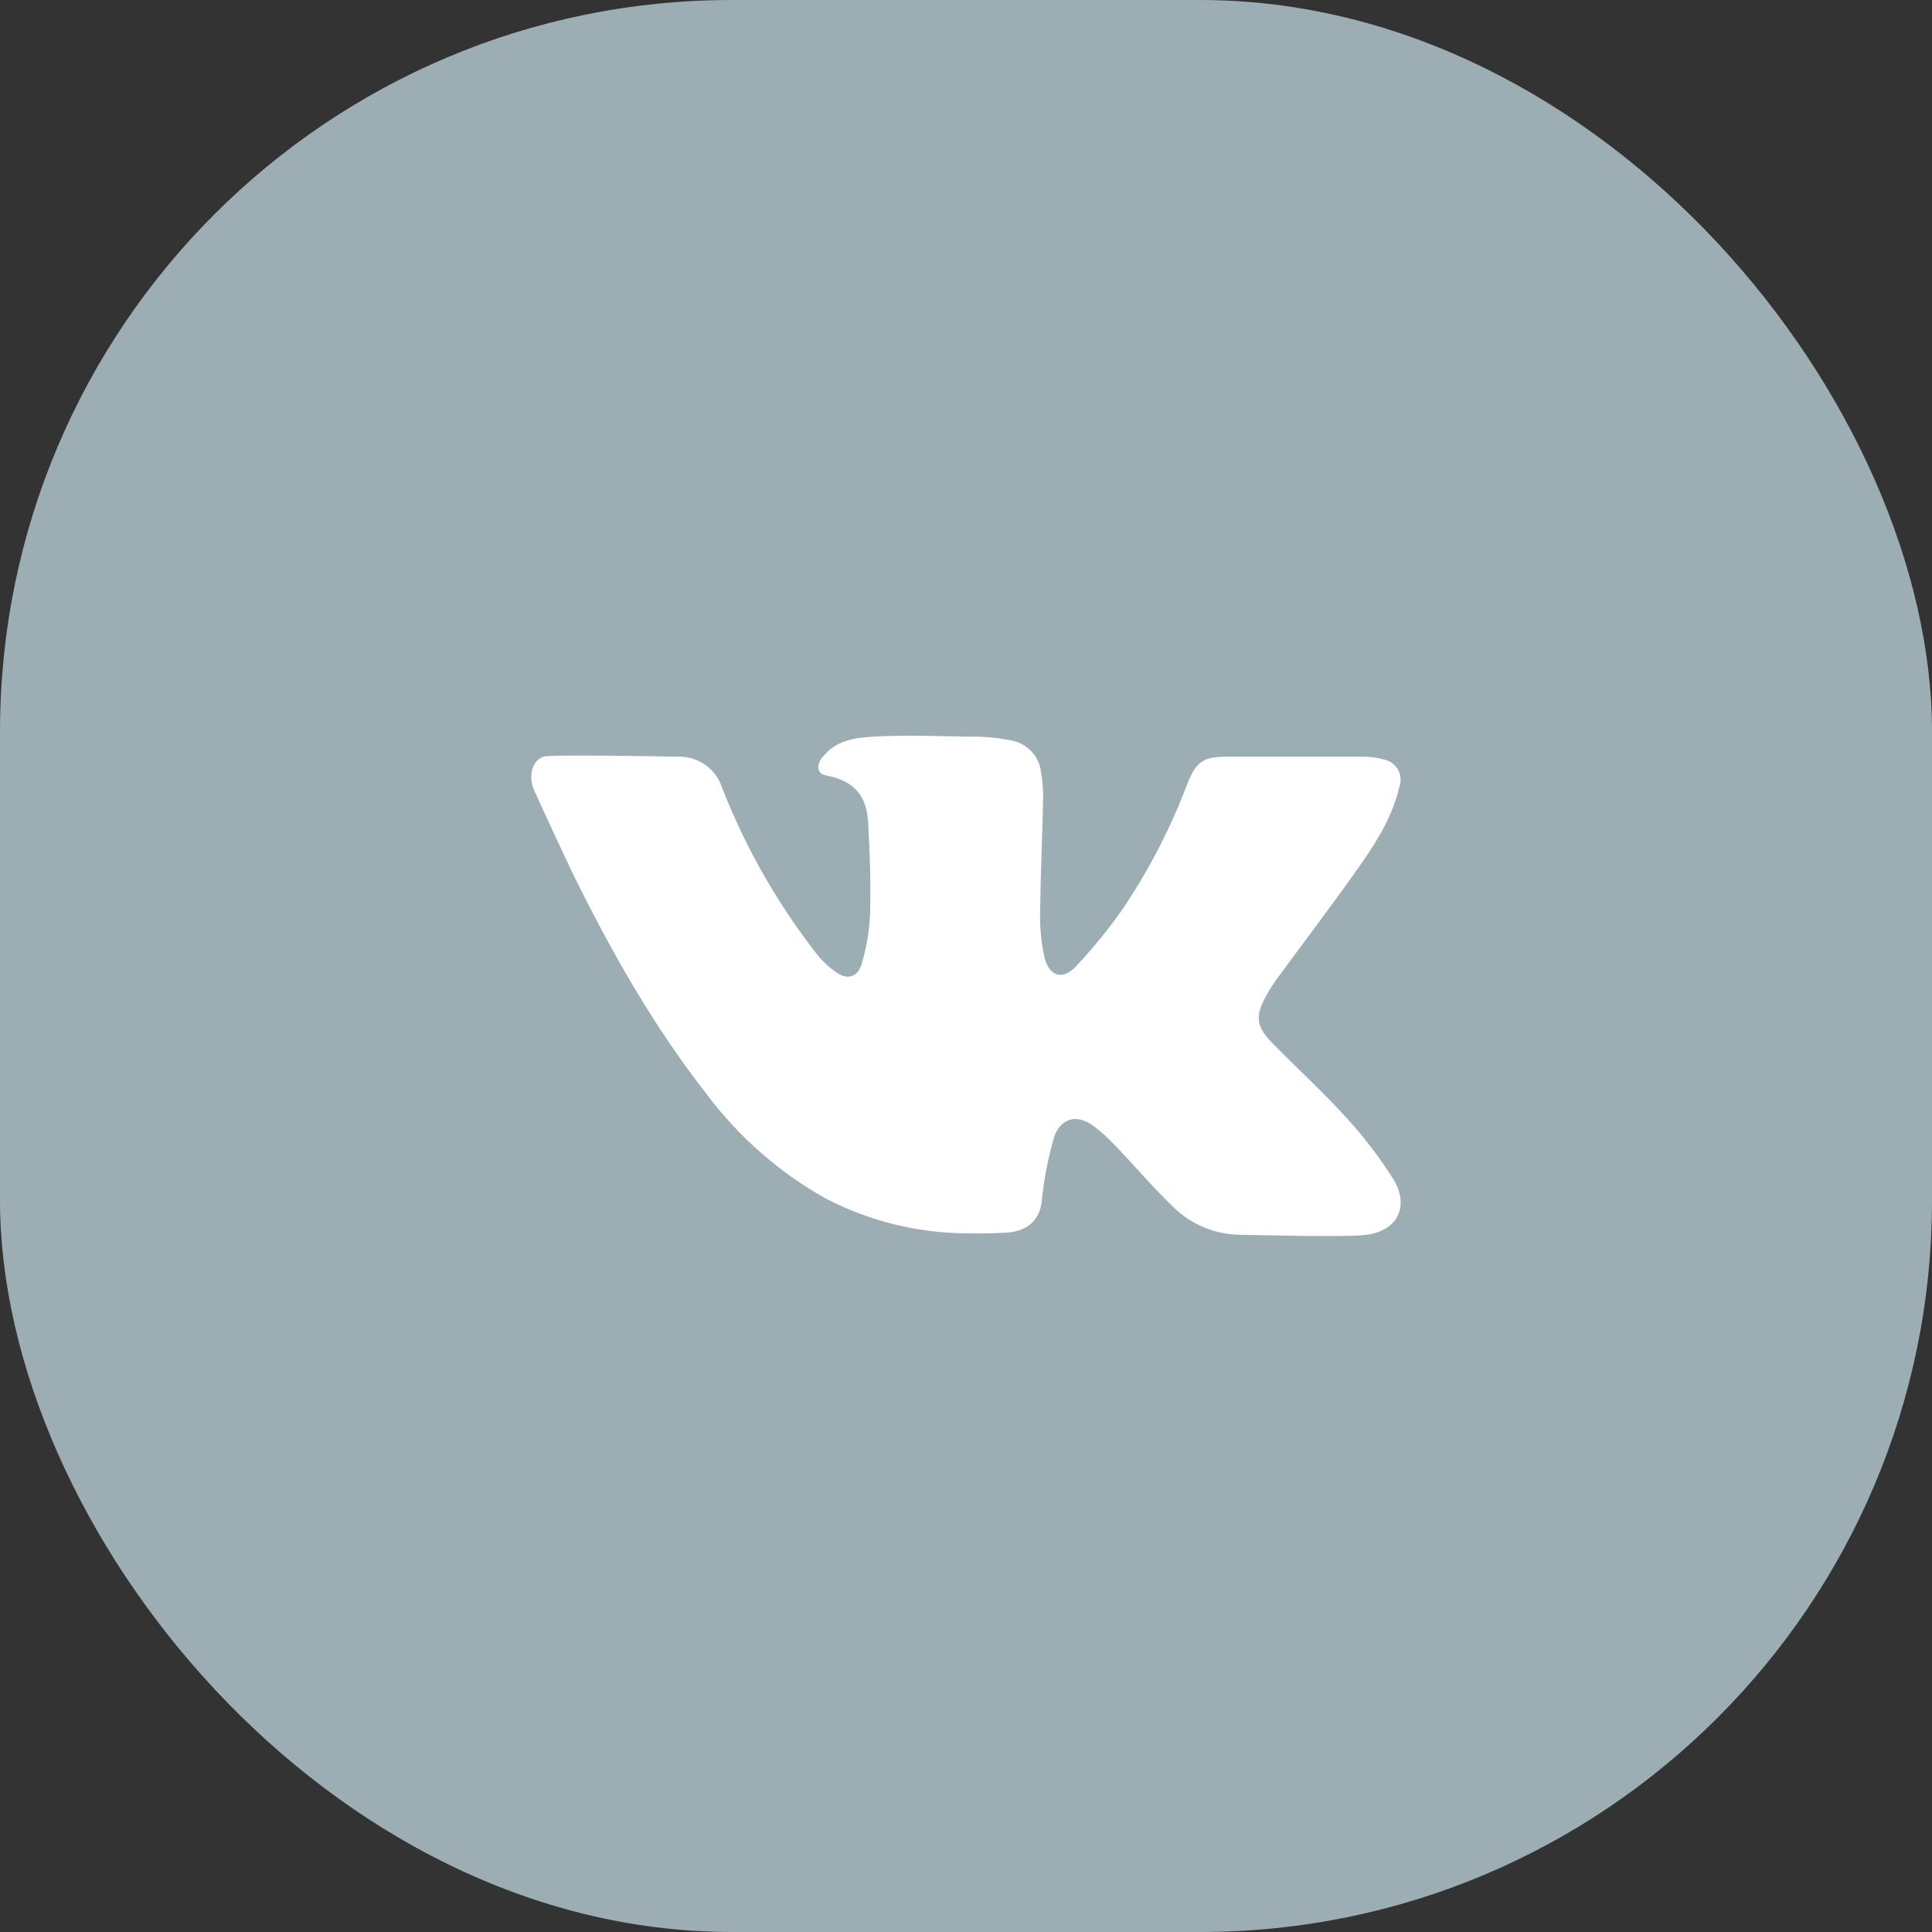
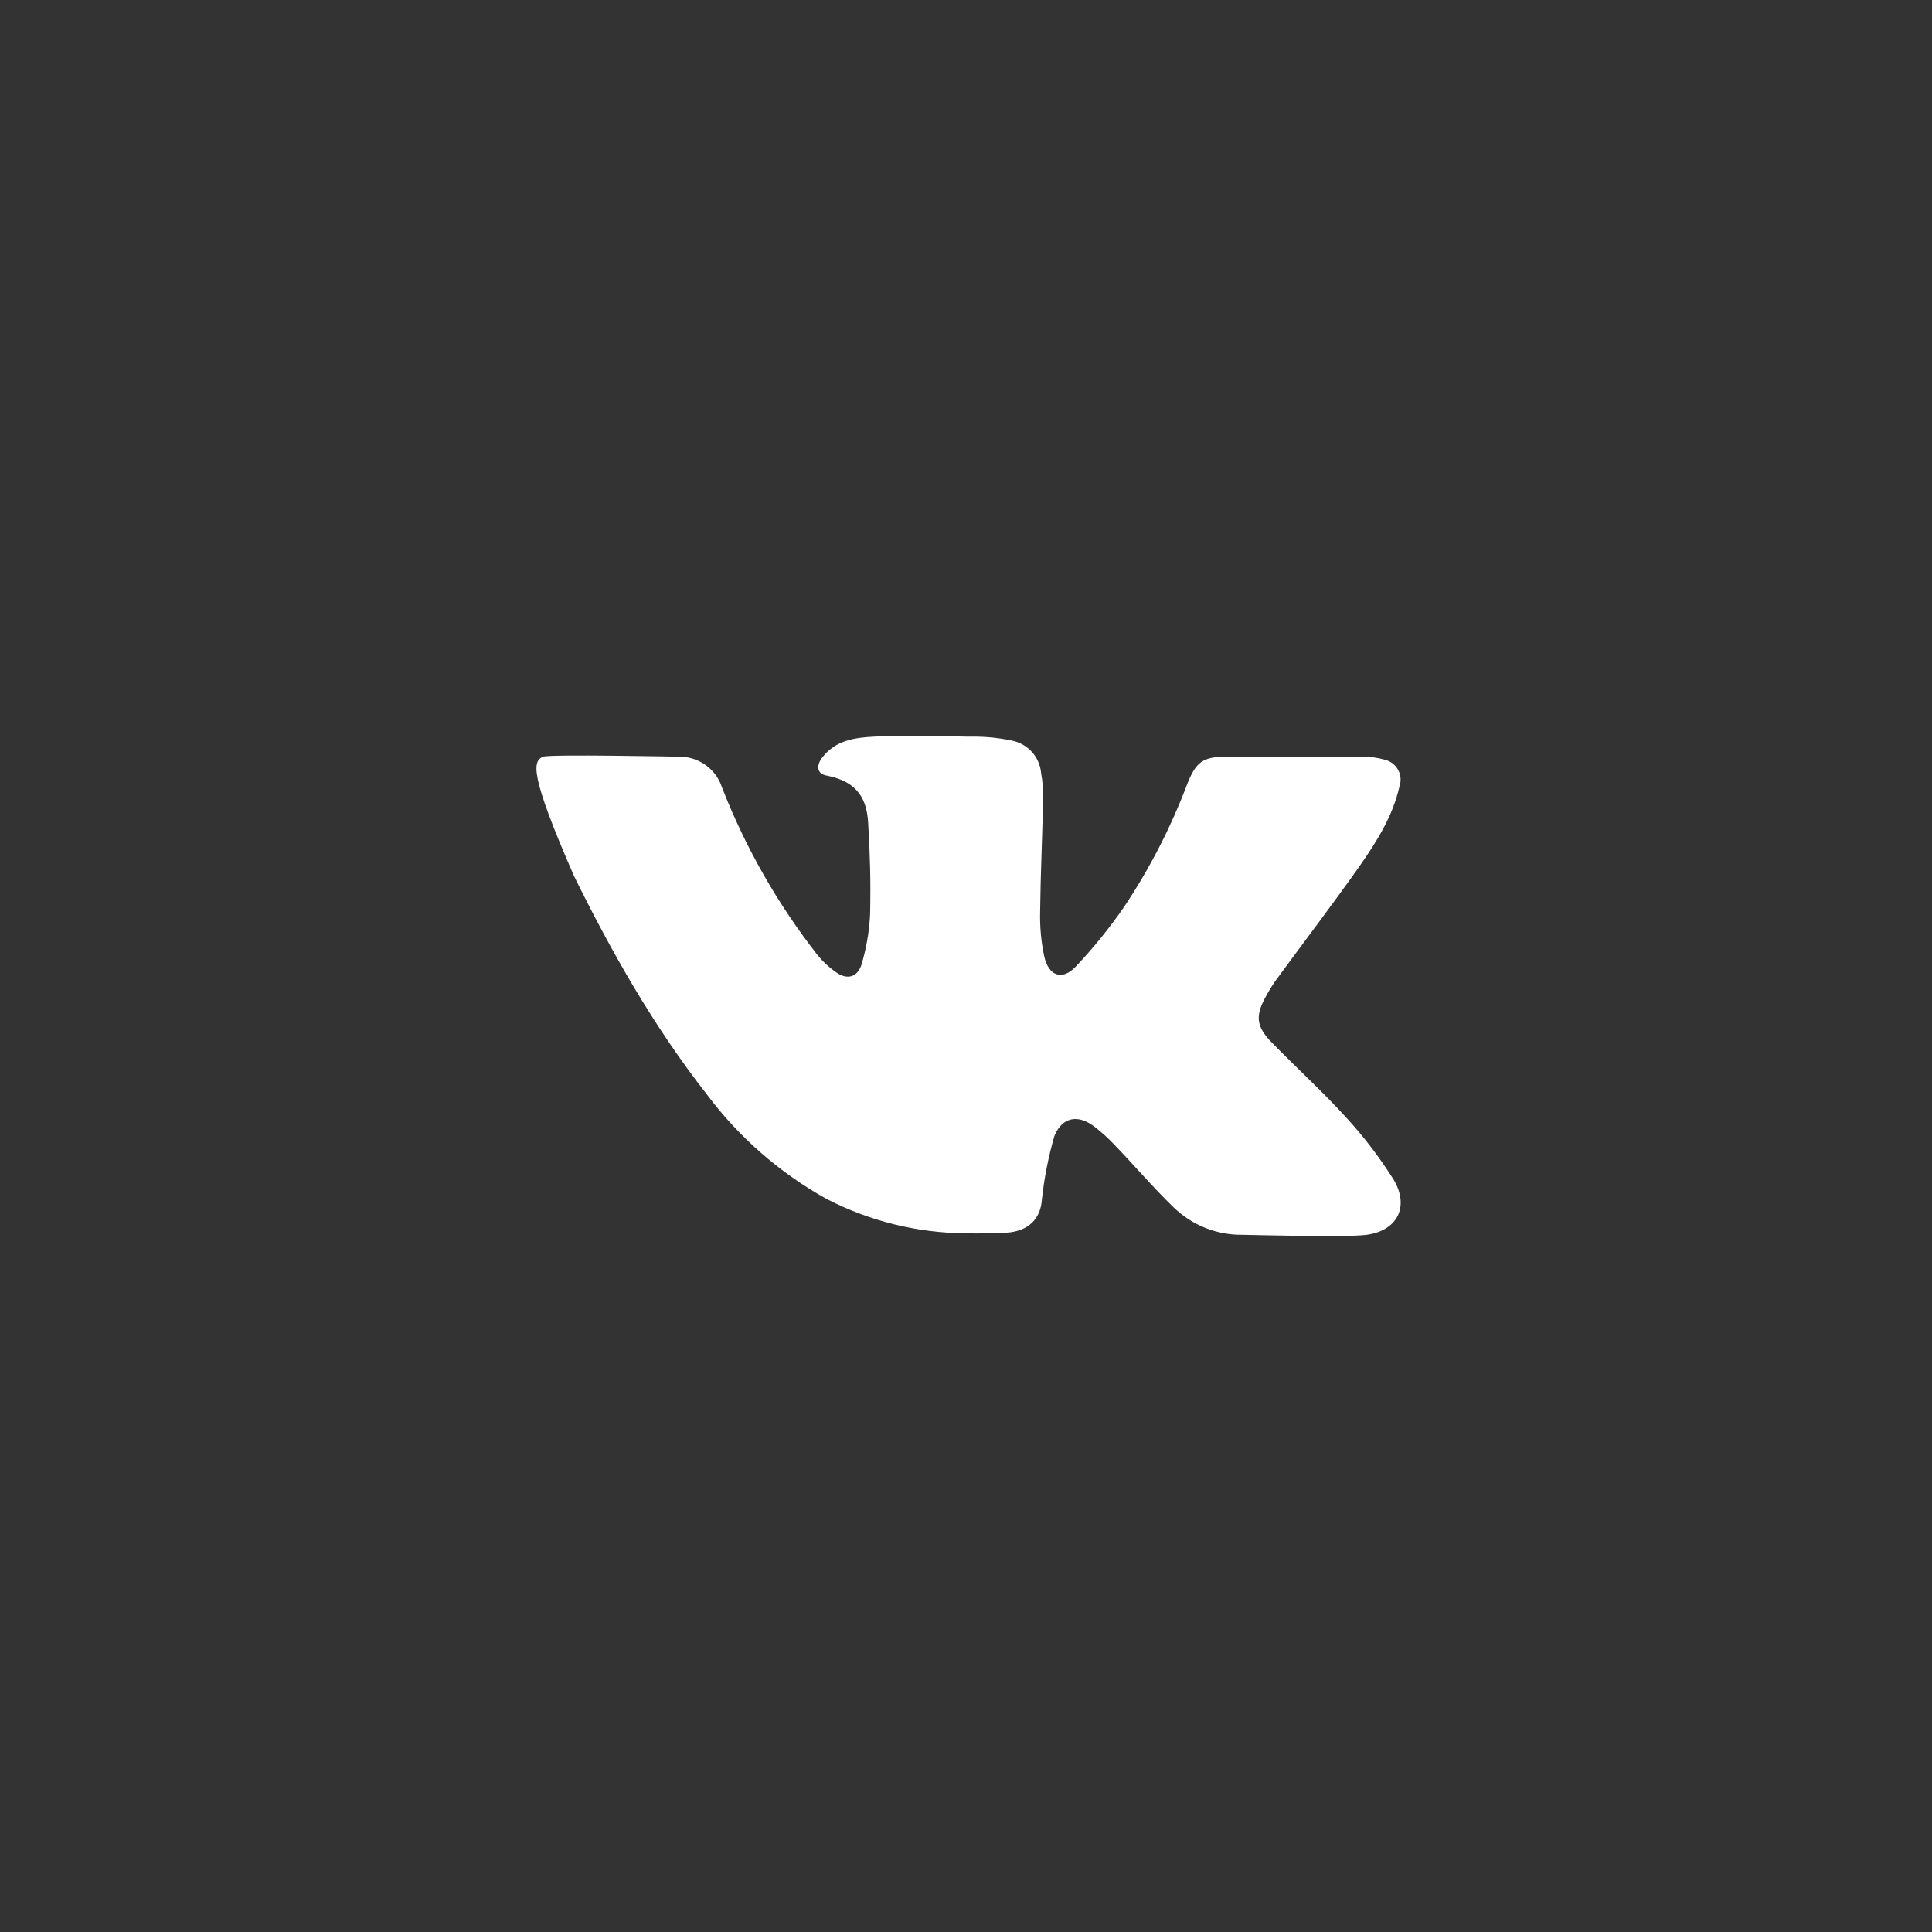
<svg xmlns="http://www.w3.org/2000/svg" width="33" height="33" viewBox="0 0 33 33" fill="none">
  <rect x="0" y="0" width="33" height="33" fill="#333333" stroke="none" />
-   <rect width="33" height="33" rx="12.5" fill="#9CAEB3" />
-   <path d="M23.347 21.091C23.001 21.14 21.311 21.091 21.223 21.091C20.786 21.097 20.365 20.93 20.05 20.626C19.694 20.283 19.375 19.905 19.027 19.545C18.924 19.436 18.812 19.335 18.693 19.244C18.415 19.029 18.14 19.078 18.009 19.406C17.907 19.761 17.835 20.124 17.796 20.491C17.773 20.824 17.562 21.032 17.189 21.055C16.959 21.067 16.728 21.071 16.5 21.066C15.668 21.06 14.85 20.858 14.111 20.475C13.312 20.029 12.616 19.42 12.069 18.687C11.168 17.535 10.449 16.27 9.806 14.966C9.772 14.901 9.113 13.498 9.097 13.432C9.038 13.21 9.097 12.998 9.279 12.925C9.396 12.881 11.566 12.925 11.603 12.925C11.764 12.924 11.922 12.974 12.053 13.068C12.184 13.162 12.282 13.296 12.332 13.45C12.733 14.478 13.283 15.443 13.963 16.312C14.058 16.428 14.169 16.53 14.293 16.615C14.47 16.735 14.638 16.693 14.711 16.489C14.797 16.206 14.848 15.913 14.862 15.617C14.874 15.031 14.862 14.644 14.829 14.059C14.808 13.684 14.676 13.354 14.122 13.248C13.952 13.219 13.937 13.078 14.046 12.937C14.275 12.646 14.586 12.6 14.936 12.582C15.457 12.552 15.978 12.572 16.5 12.582H16.613C16.84 12.581 17.066 12.604 17.288 12.651C17.419 12.678 17.538 12.746 17.628 12.846C17.717 12.945 17.771 13.072 17.783 13.205C17.81 13.353 17.821 13.503 17.817 13.654C17.804 14.294 17.773 14.934 17.766 15.574C17.76 15.828 17.783 16.081 17.835 16.33C17.909 16.67 18.142 16.756 18.375 16.51C18.675 16.192 18.951 15.851 19.2 15.491C19.639 14.834 20.001 14.129 20.28 13.389C20.431 13.009 20.55 12.925 20.955 12.925H23.258C23.395 12.923 23.531 12.941 23.663 12.979C23.709 12.992 23.753 13.013 23.791 13.043C23.828 13.073 23.86 13.11 23.882 13.153C23.905 13.195 23.919 13.242 23.922 13.29C23.926 13.338 23.92 13.386 23.904 13.432C23.791 13.938 23.518 14.369 23.23 14.784C22.761 15.449 22.267 16.096 21.788 16.75C21.727 16.837 21.672 16.927 21.622 17.02C21.441 17.346 21.454 17.529 21.716 17.8C22.135 18.23 22.581 18.634 22.985 19.078C23.282 19.4 23.549 19.748 23.784 20.117C24.08 20.575 23.898 21.013 23.347 21.091Z" fill="white" />
+   <path d="M23.347 21.091C23.001 21.14 21.311 21.091 21.223 21.091C20.786 21.097 20.365 20.93 20.05 20.626C19.694 20.283 19.375 19.905 19.027 19.545C18.924 19.436 18.812 19.335 18.693 19.244C18.415 19.029 18.14 19.078 18.009 19.406C17.907 19.761 17.835 20.124 17.796 20.491C17.773 20.824 17.562 21.032 17.189 21.055C16.959 21.067 16.728 21.071 16.5 21.066C15.668 21.06 14.85 20.858 14.111 20.475C13.312 20.029 12.616 19.42 12.069 18.687C11.168 17.535 10.449 16.27 9.806 14.966C9.038 13.21 9.097 12.998 9.279 12.925C9.396 12.881 11.566 12.925 11.603 12.925C11.764 12.924 11.922 12.974 12.053 13.068C12.184 13.162 12.282 13.296 12.332 13.45C12.733 14.478 13.283 15.443 13.963 16.312C14.058 16.428 14.169 16.53 14.293 16.615C14.47 16.735 14.638 16.693 14.711 16.489C14.797 16.206 14.848 15.913 14.862 15.617C14.874 15.031 14.862 14.644 14.829 14.059C14.808 13.684 14.676 13.354 14.122 13.248C13.952 13.219 13.937 13.078 14.046 12.937C14.275 12.646 14.586 12.6 14.936 12.582C15.457 12.552 15.978 12.572 16.5 12.582H16.613C16.84 12.581 17.066 12.604 17.288 12.651C17.419 12.678 17.538 12.746 17.628 12.846C17.717 12.945 17.771 13.072 17.783 13.205C17.81 13.353 17.821 13.503 17.817 13.654C17.804 14.294 17.773 14.934 17.766 15.574C17.76 15.828 17.783 16.081 17.835 16.33C17.909 16.67 18.142 16.756 18.375 16.51C18.675 16.192 18.951 15.851 19.2 15.491C19.639 14.834 20.001 14.129 20.28 13.389C20.431 13.009 20.55 12.925 20.955 12.925H23.258C23.395 12.923 23.531 12.941 23.663 12.979C23.709 12.992 23.753 13.013 23.791 13.043C23.828 13.073 23.86 13.11 23.882 13.153C23.905 13.195 23.919 13.242 23.922 13.29C23.926 13.338 23.92 13.386 23.904 13.432C23.791 13.938 23.518 14.369 23.23 14.784C22.761 15.449 22.267 16.096 21.788 16.75C21.727 16.837 21.672 16.927 21.622 17.02C21.441 17.346 21.454 17.529 21.716 17.8C22.135 18.23 22.581 18.634 22.985 19.078C23.282 19.4 23.549 19.748 23.784 20.117C24.08 20.575 23.898 21.013 23.347 21.091Z" fill="white" />
</svg>